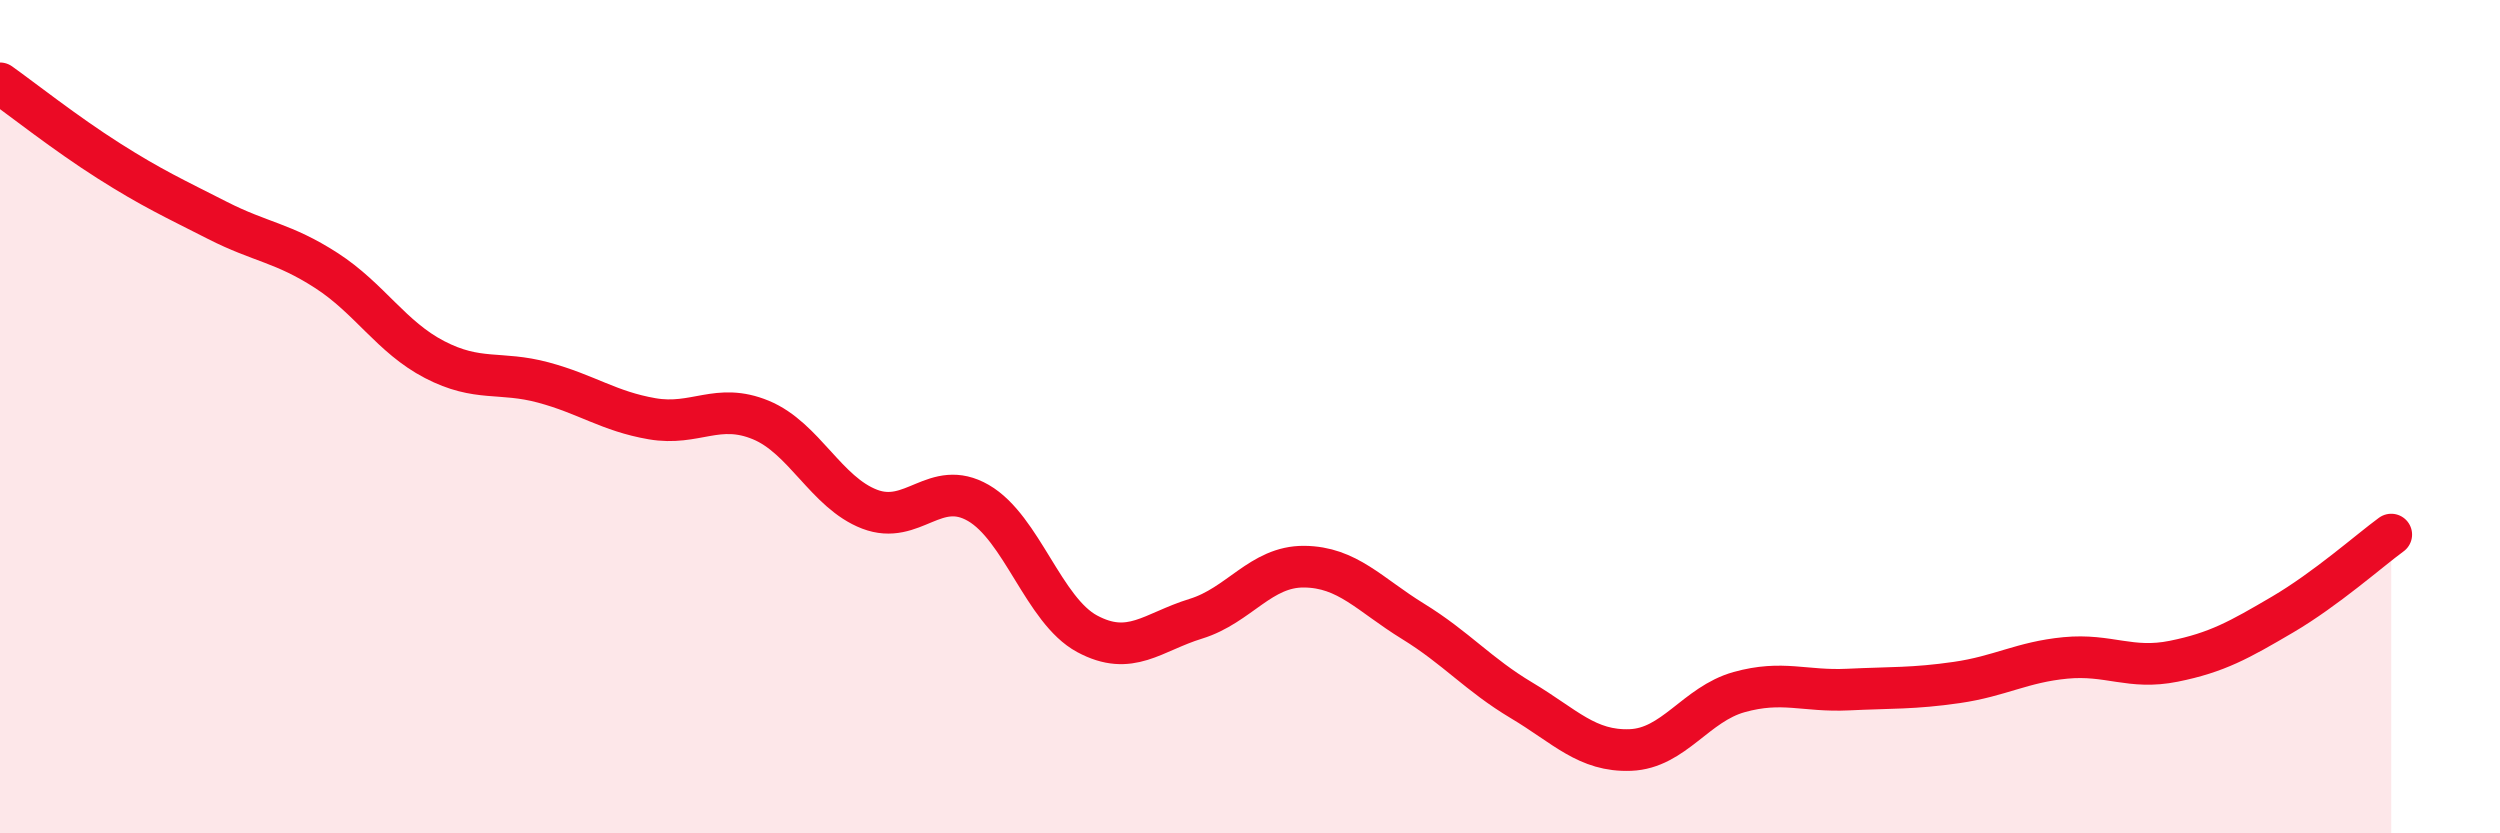
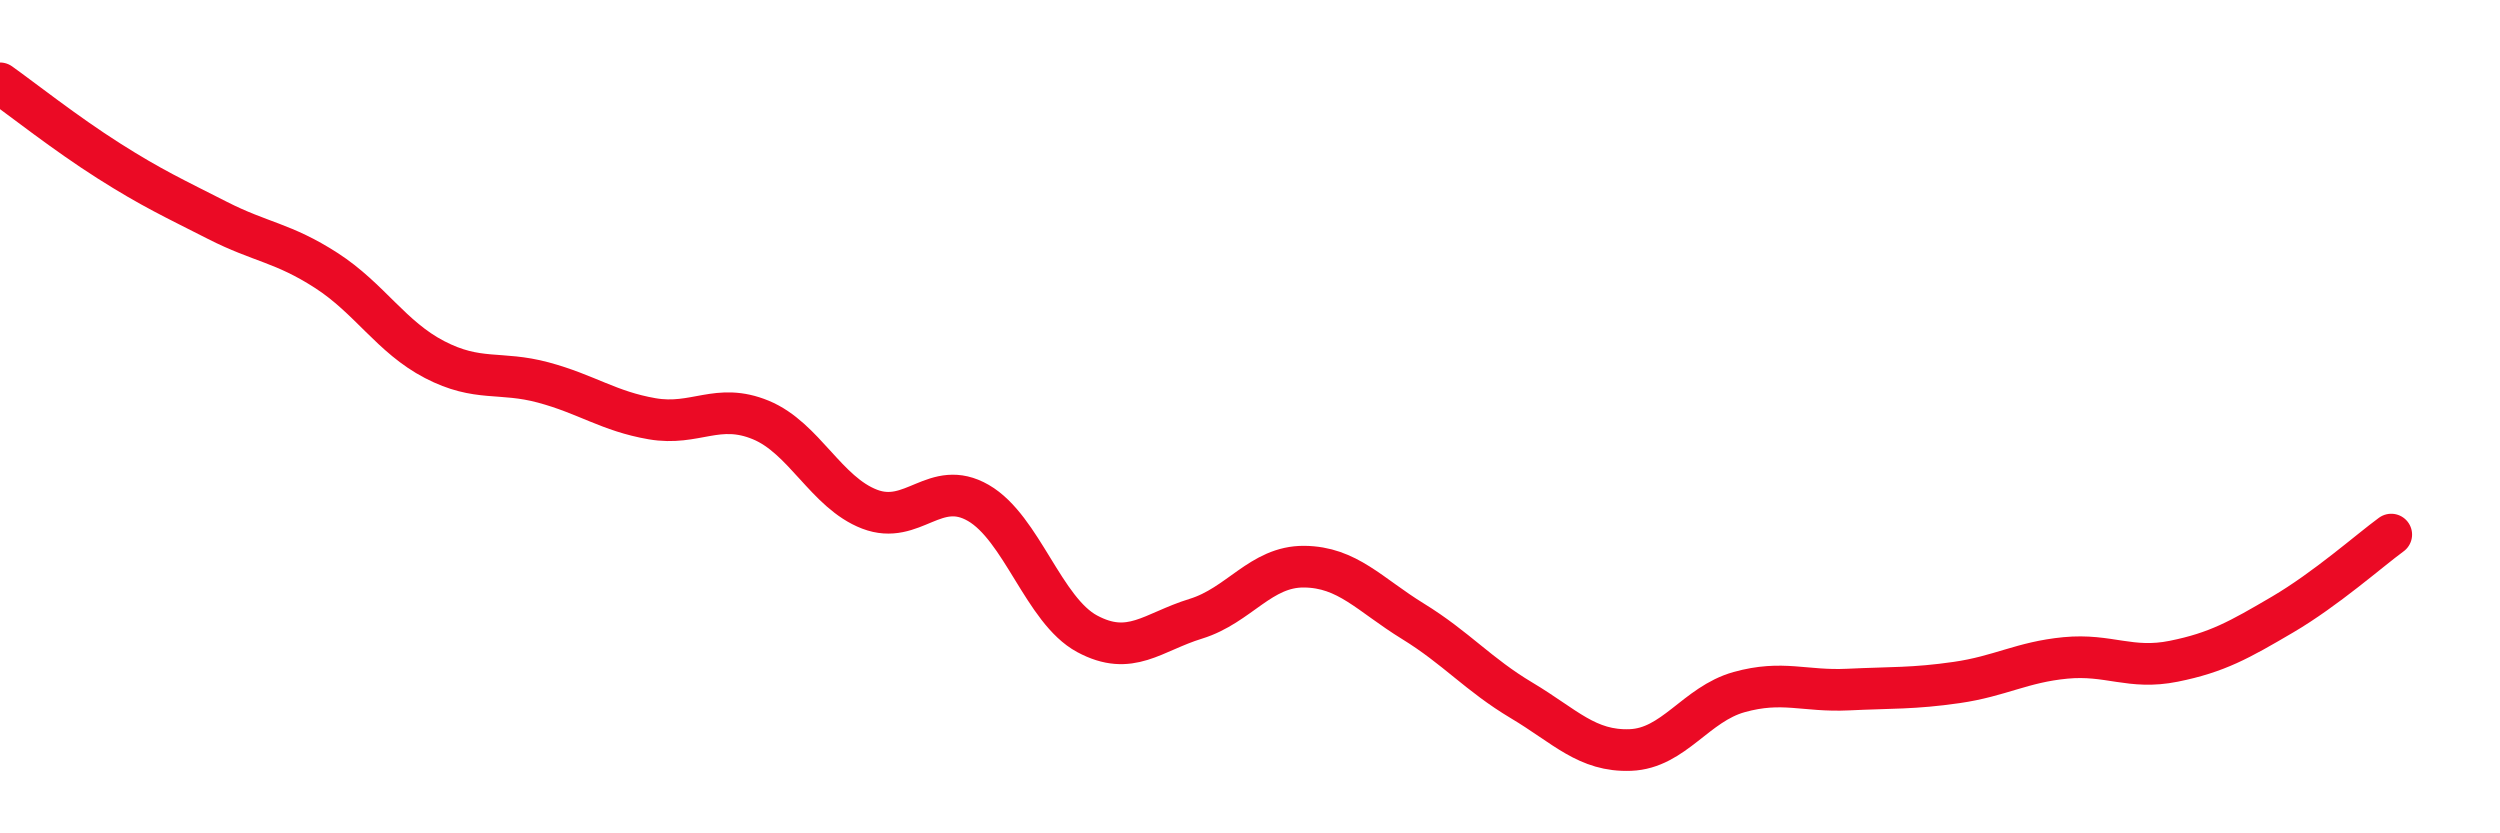
<svg xmlns="http://www.w3.org/2000/svg" width="60" height="20" viewBox="0 0 60 20">
-   <path d="M 0,2 C 0.52,2.37 1.57,3.2 2.61,3.86 C 3.65,4.52 4.18,4.76 5.22,5.29 C 6.26,5.82 6.79,5.82 7.83,6.49 C 8.87,7.16 9.39,8.09 10.43,8.63 C 11.47,9.17 12,8.9 13.04,9.18 C 14.08,9.46 14.61,9.87 15.65,10.05 C 16.69,10.23 17.22,9.65 18.26,10.08 C 19.3,10.51 19.83,11.82 20.87,12.22 C 21.91,12.62 22.44,11.47 23.48,12.07 C 24.52,12.67 25.05,14.65 26.09,15.21 C 27.13,15.77 27.66,15.17 28.7,14.85 C 29.74,14.53 30.26,13.59 31.3,13.6 C 32.34,13.61 32.87,14.27 33.91,14.91 C 34.95,15.55 35.48,16.19 36.52,16.81 C 37.56,17.43 38.09,18.04 39.13,18 C 40.17,17.96 40.7,16.9 41.74,16.61 C 42.78,16.32 43.31,16.6 44.35,16.55 C 45.39,16.5 45.92,16.53 46.96,16.38 C 48,16.23 48.53,15.89 49.57,15.79 C 50.61,15.69 51.13,16.08 52.17,15.87 C 53.21,15.66 53.74,15.36 54.78,14.75 C 55.82,14.14 56.87,13.21 57.39,12.83L57.39 20L0 20Z" fill="#EB0A25" opacity="0.1" stroke-linecap="round" stroke-linejoin="round" />
  <path d="M 0,2 C 0.52,2.37 1.57,3.2 2.61,3.86 C 3.65,4.52 4.18,4.76 5.22,5.29 C 6.26,5.82 6.79,5.82 7.83,6.49 C 8.87,7.16 9.39,8.09 10.43,8.63 C 11.47,9.17 12,8.9 13.04,9.18 C 14.08,9.46 14.61,9.87 15.65,10.05 C 16.69,10.23 17.22,9.65 18.26,10.08 C 19.3,10.51 19.83,11.82 20.87,12.22 C 21.91,12.62 22.44,11.47 23.48,12.07 C 24.52,12.67 25.05,14.65 26.09,15.21 C 27.13,15.77 27.66,15.17 28.7,14.85 C 29.74,14.53 30.26,13.59 31.3,13.6 C 32.34,13.61 32.87,14.27 33.91,14.91 C 34.95,15.55 35.48,16.19 36.52,16.81 C 37.56,17.43 38.09,18.04 39.13,18 C 40.17,17.96 40.7,16.9 41.74,16.61 C 42.78,16.32 43.31,16.6 44.35,16.55 C 45.39,16.5 45.92,16.53 46.96,16.38 C 48,16.23 48.53,15.89 49.57,15.79 C 50.61,15.69 51.13,16.08 52.17,15.87 C 53.21,15.66 53.74,15.36 54.78,14.75 C 55.82,14.14 56.87,13.21 57.39,12.83" stroke="#EB0A25" stroke-width="1" fill="none" stroke-linecap="round" stroke-linejoin="round" />
</svg>